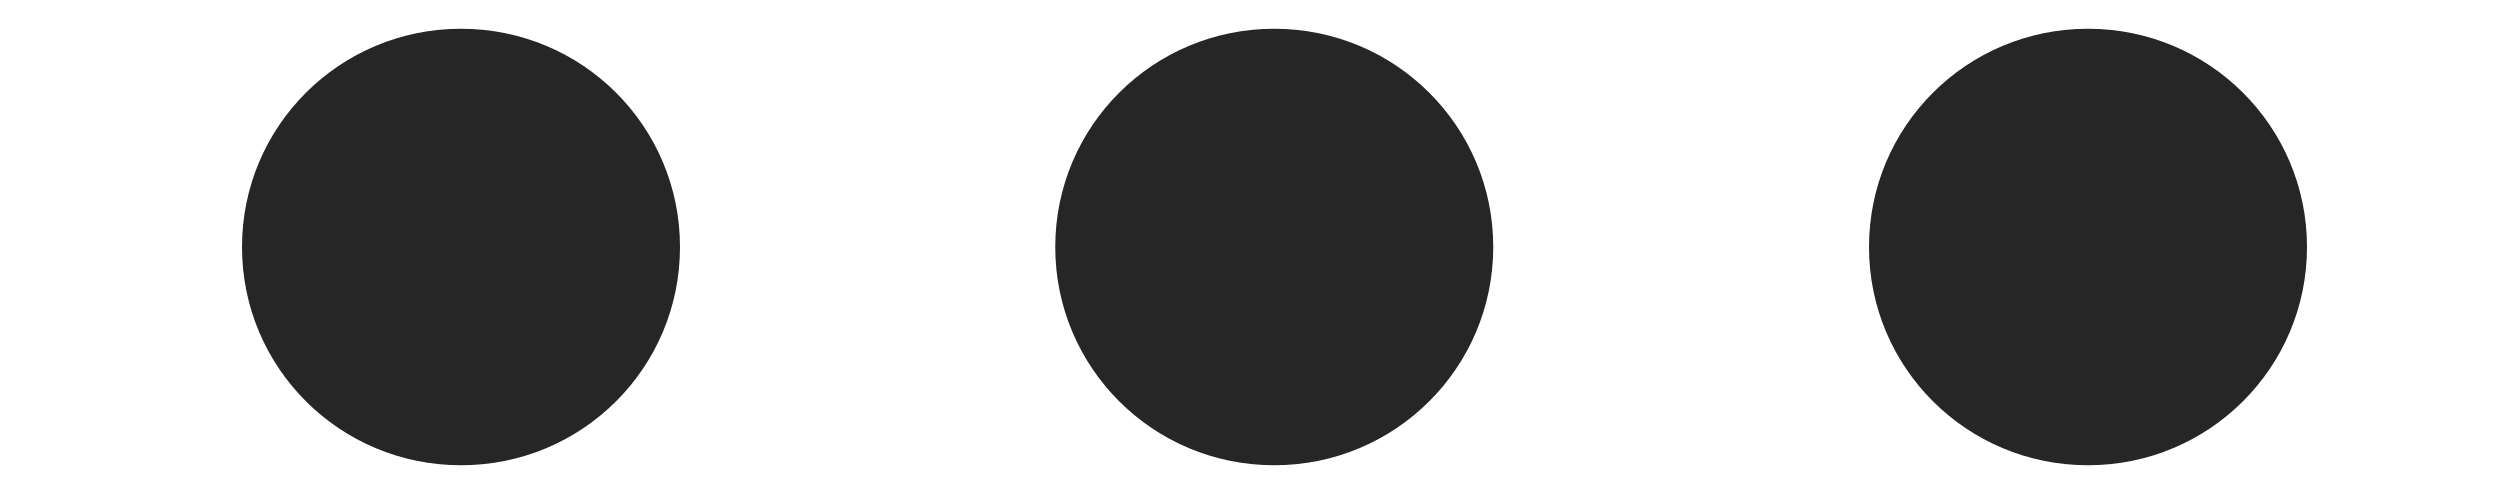
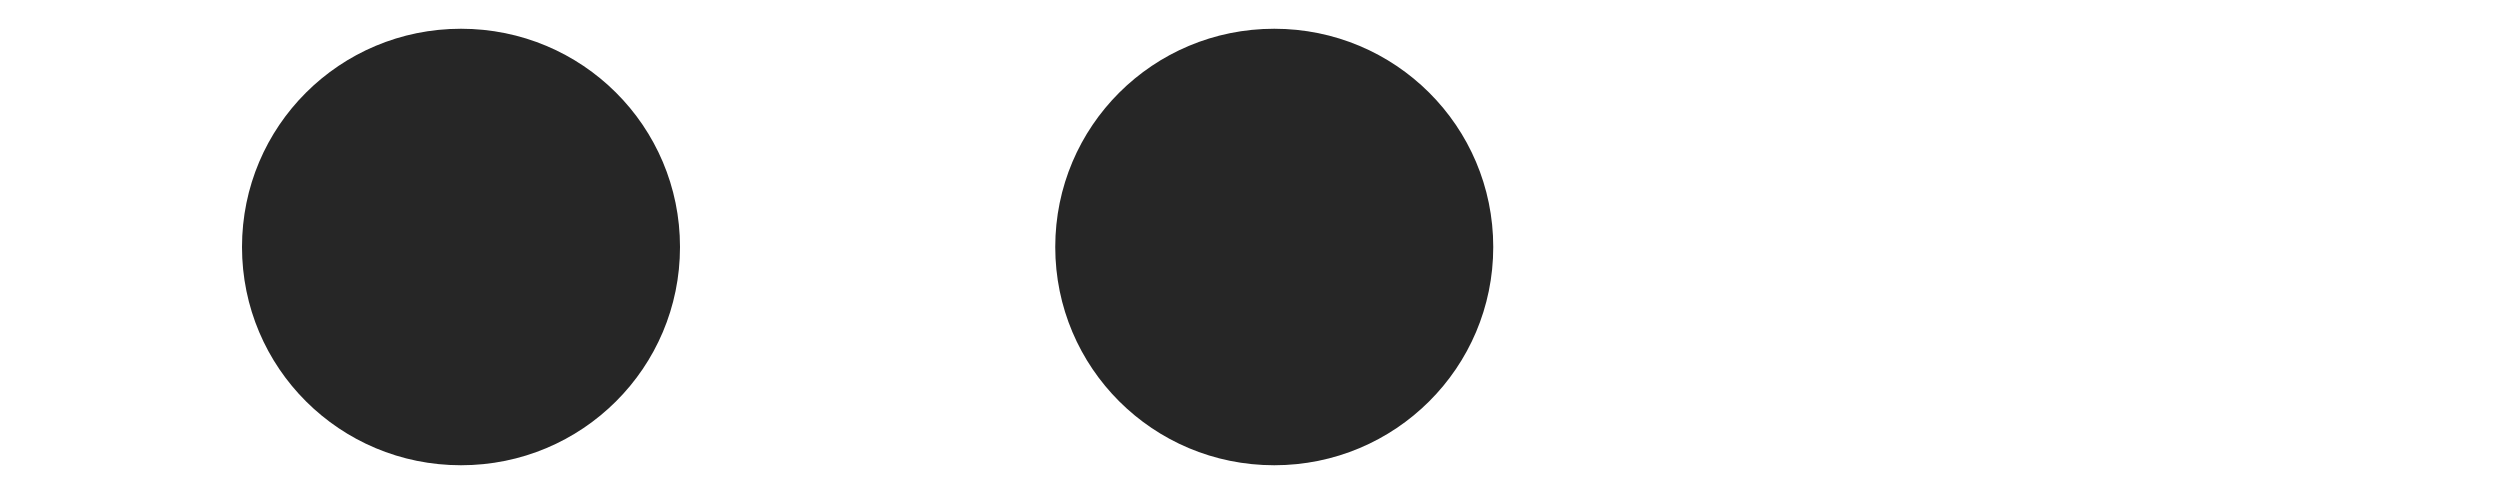
<svg xmlns="http://www.w3.org/2000/svg" width="10" height="2" viewBox="0 0 10 2" fill="none">
  <path d="M1.844 0.115C1.359 0.115 0.968 0.505 0.968 0.988C0.968 1.471 1.359 1.861 1.844 1.861C2.329 1.861 2.72 1.471 2.72 0.988C2.72 0.505 2.329 0.115 1.844 0.115Z" fill="#262626" />
  <path d="M5.097 0.115C4.612 0.115 4.221 0.505 4.221 0.988C4.221 1.471 4.612 1.861 5.097 1.861C5.581 1.861 5.973 1.471 5.973 0.988C5.973 0.505 5.581 0.115 5.097 0.115Z" fill="#262626" />
-   <path d="M8.352 0.115C7.867 0.115 7.476 0.505 7.476 0.988C7.476 1.471 7.867 1.861 8.352 1.861C8.836 1.861 9.228 1.471 9.228 0.988C9.228 0.505 8.836 0.115 8.352 0.115Z" fill="#262626" />
</svg>